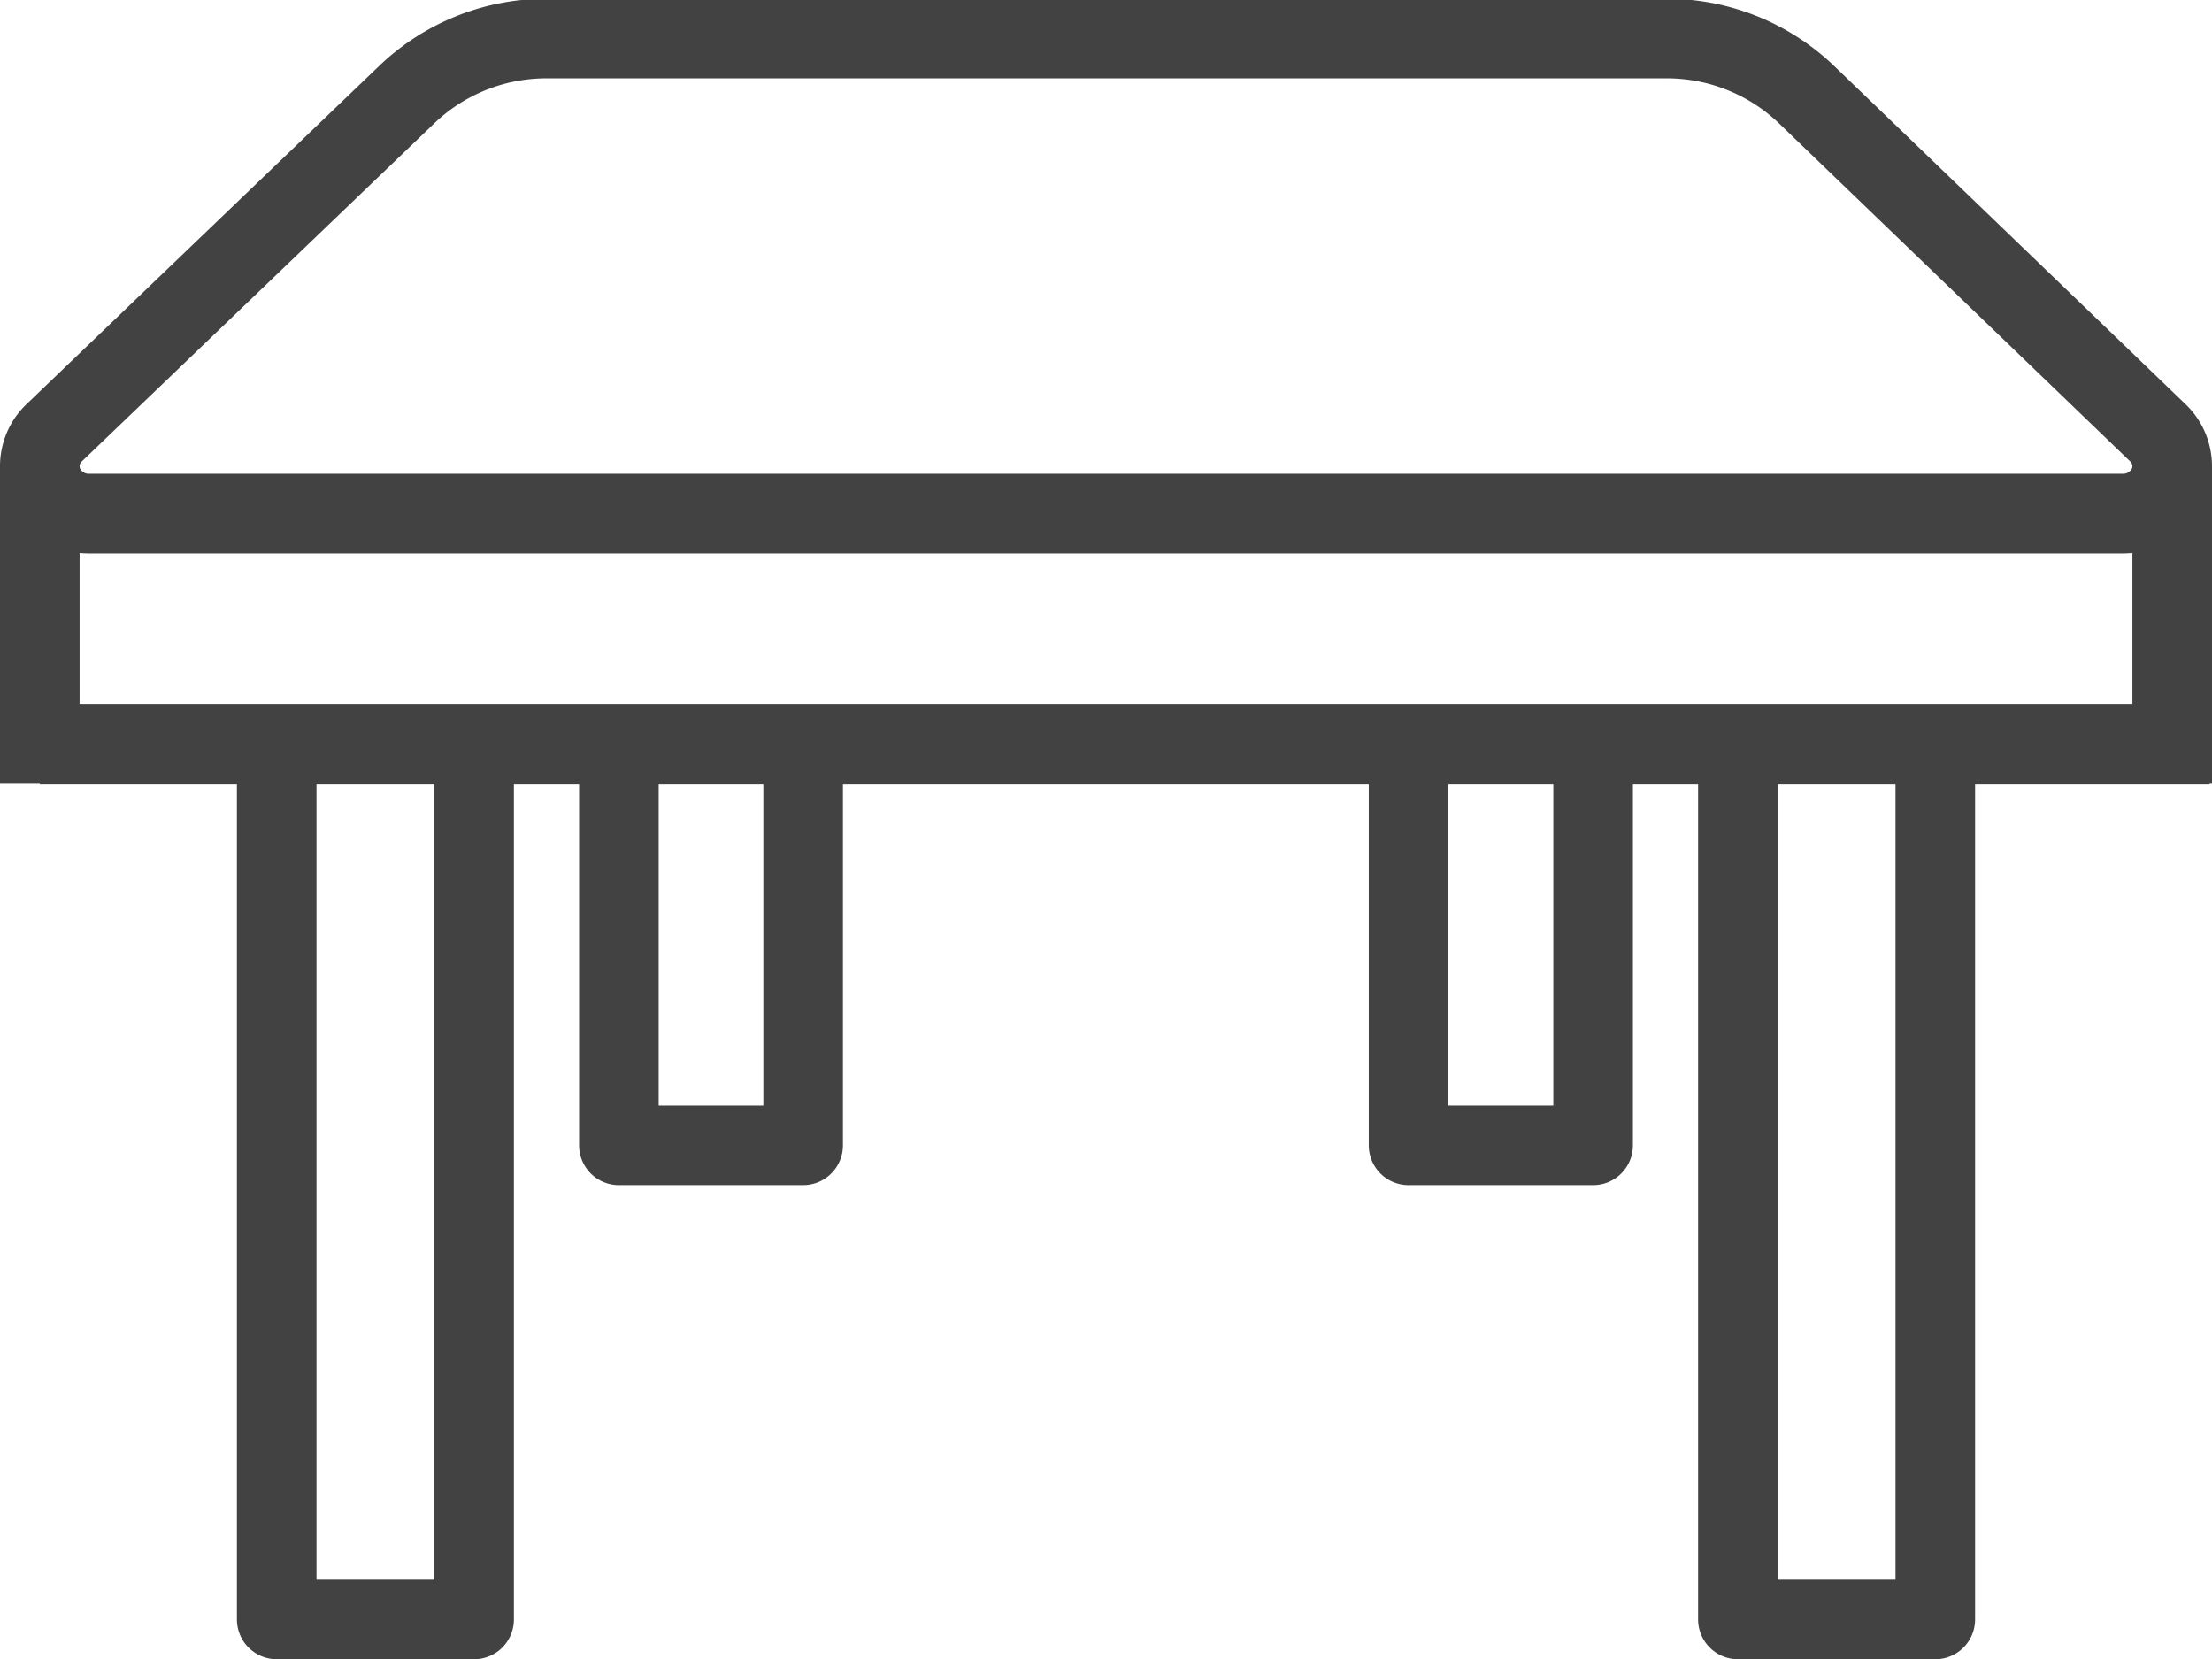
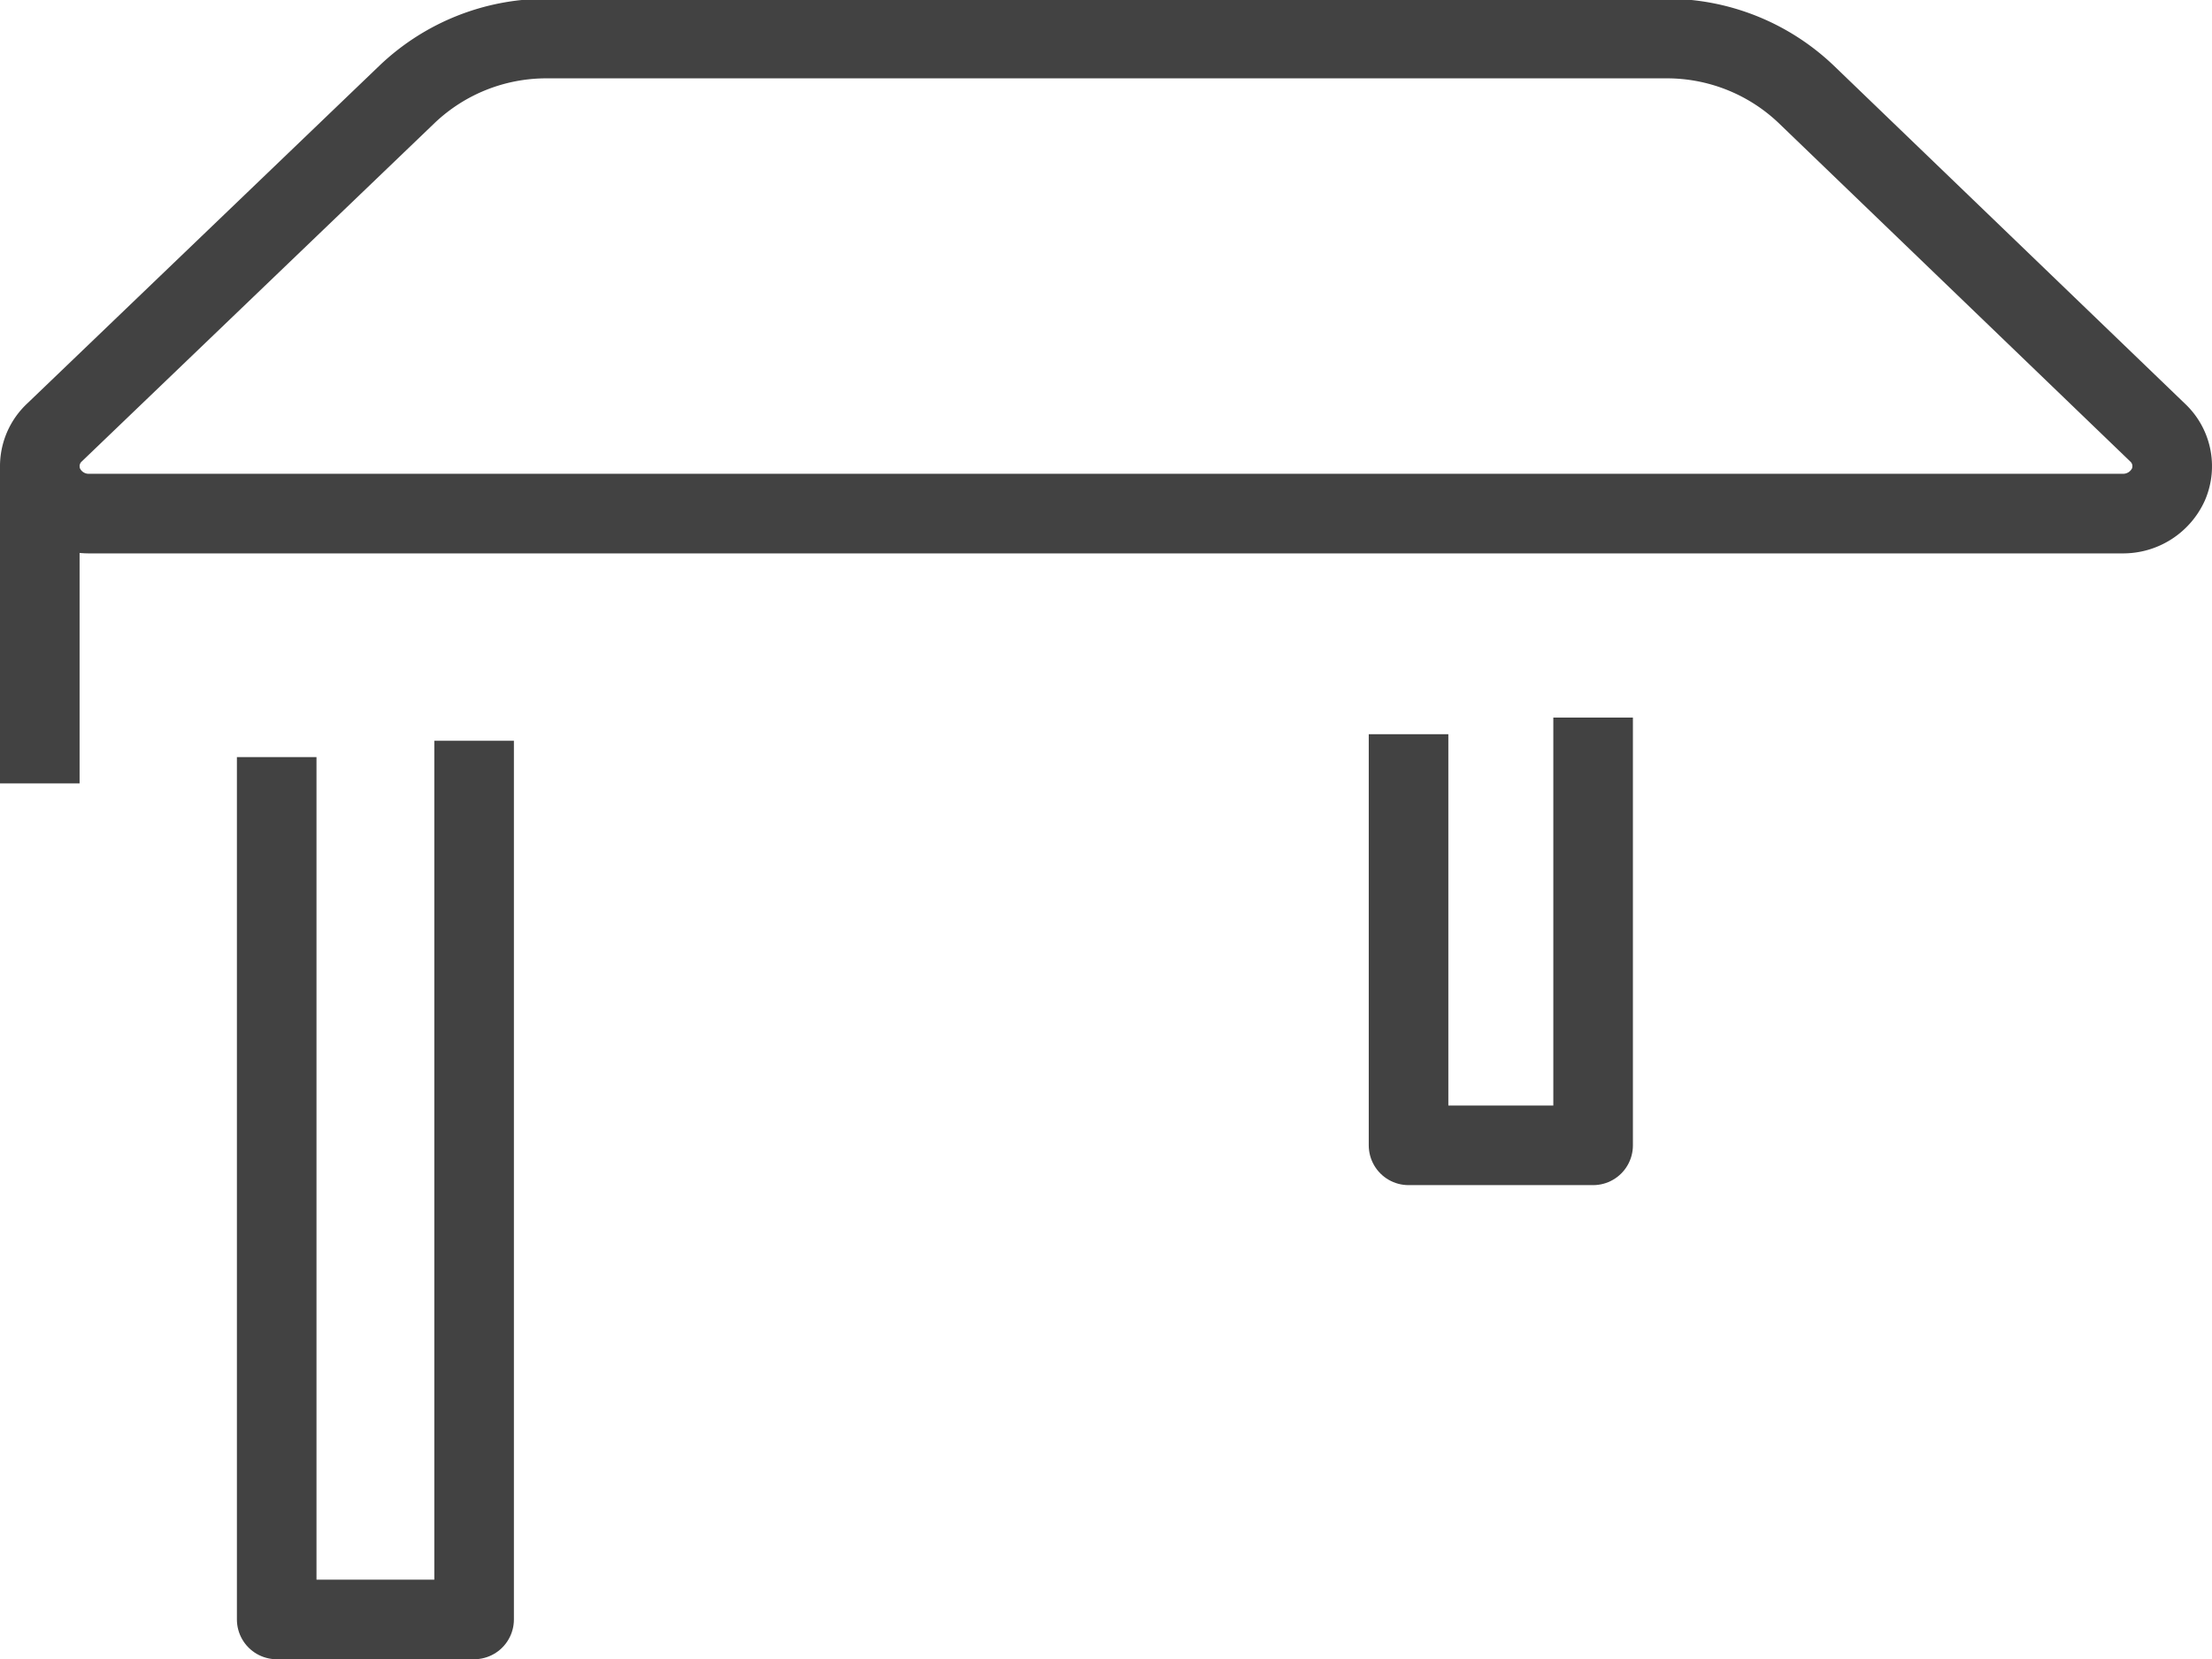
<svg xmlns="http://www.w3.org/2000/svg" viewBox="0 0 70.59 52.95">
  <defs>
    <style>.cls-1{fill:none;stroke:#424242;stroke-linejoin:round;stroke-width:2.54px;}</style>
  </defs>
  <title>アセット 14</title>
  <g id="レイヤー_2" data-name="レイヤー 2">
    <g id="レイヤー_1-2" data-name="レイヤー 1">
      <path class="cls-1" d="M57.63,3a6.44,6.44,0,0,0-4.46-1.77H17.42A6.44,6.44,0,0,0,13,3L1.73,13.81a1.47,1.47,0,0,0-.34,1.65,1.58,1.58,0,0,0,1.46.93H67.74a1.59,1.59,0,0,0,1.46-.93,1.47,1.47,0,0,0-.34-1.65Z" />
      <path class="cls-1" d="M1.27,25V14.88" />
-       <path class="cls-1" d="M69.32,14.88V25" />
-       <polyline class="cls-1" points="61.76 24.27 61.76 51.68 55.46 51.68 55.46 24.58" />
      <polyline class="cls-1" points="8.83 24.16 8.83 51.68 15.13 51.68 15.13 23.64" />
-       <polyline class="cls-1" points="19.75 23.43 19.75 36.55 25.63 36.55 25.63 22.9" />
      <polyline class="cls-1" points="44.95 23.43 44.95 36.55 50.84 36.55 50.84 22.9" />
-       <line class="cls-1" x1="70.51" y1="23.75" x2="1.27" y2="23.75" />
    </g>
  </g>
</svg>